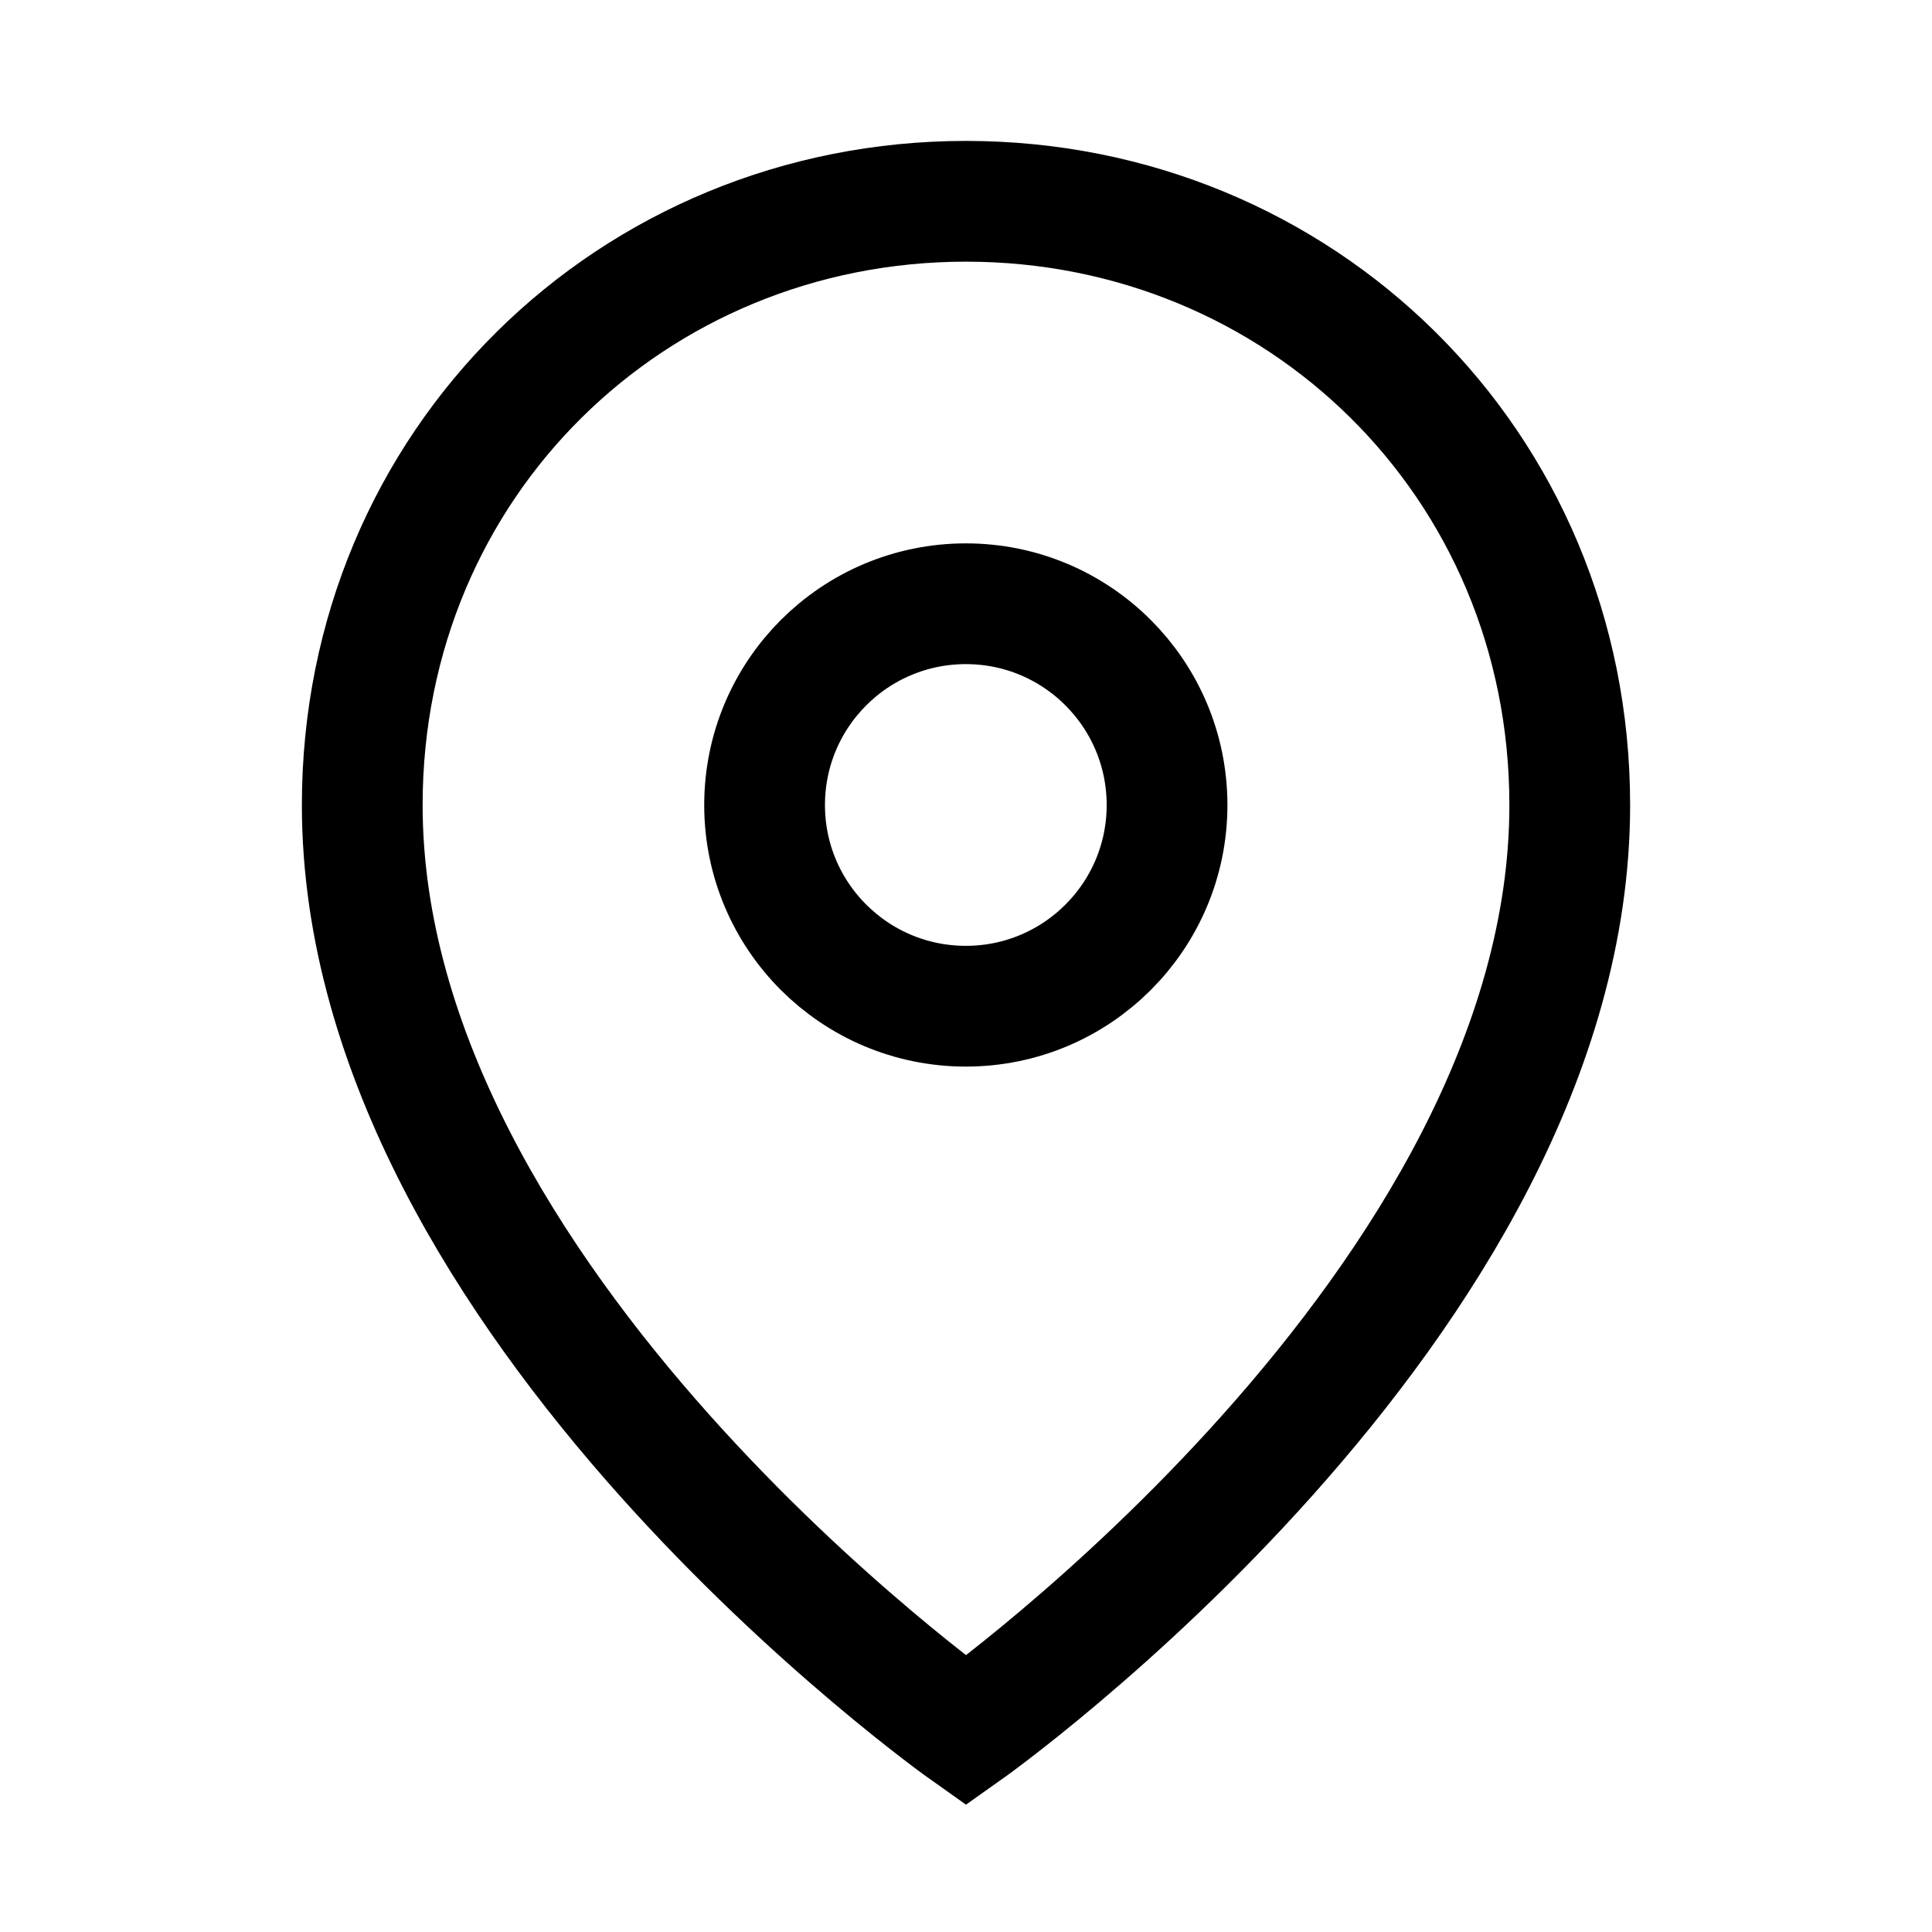
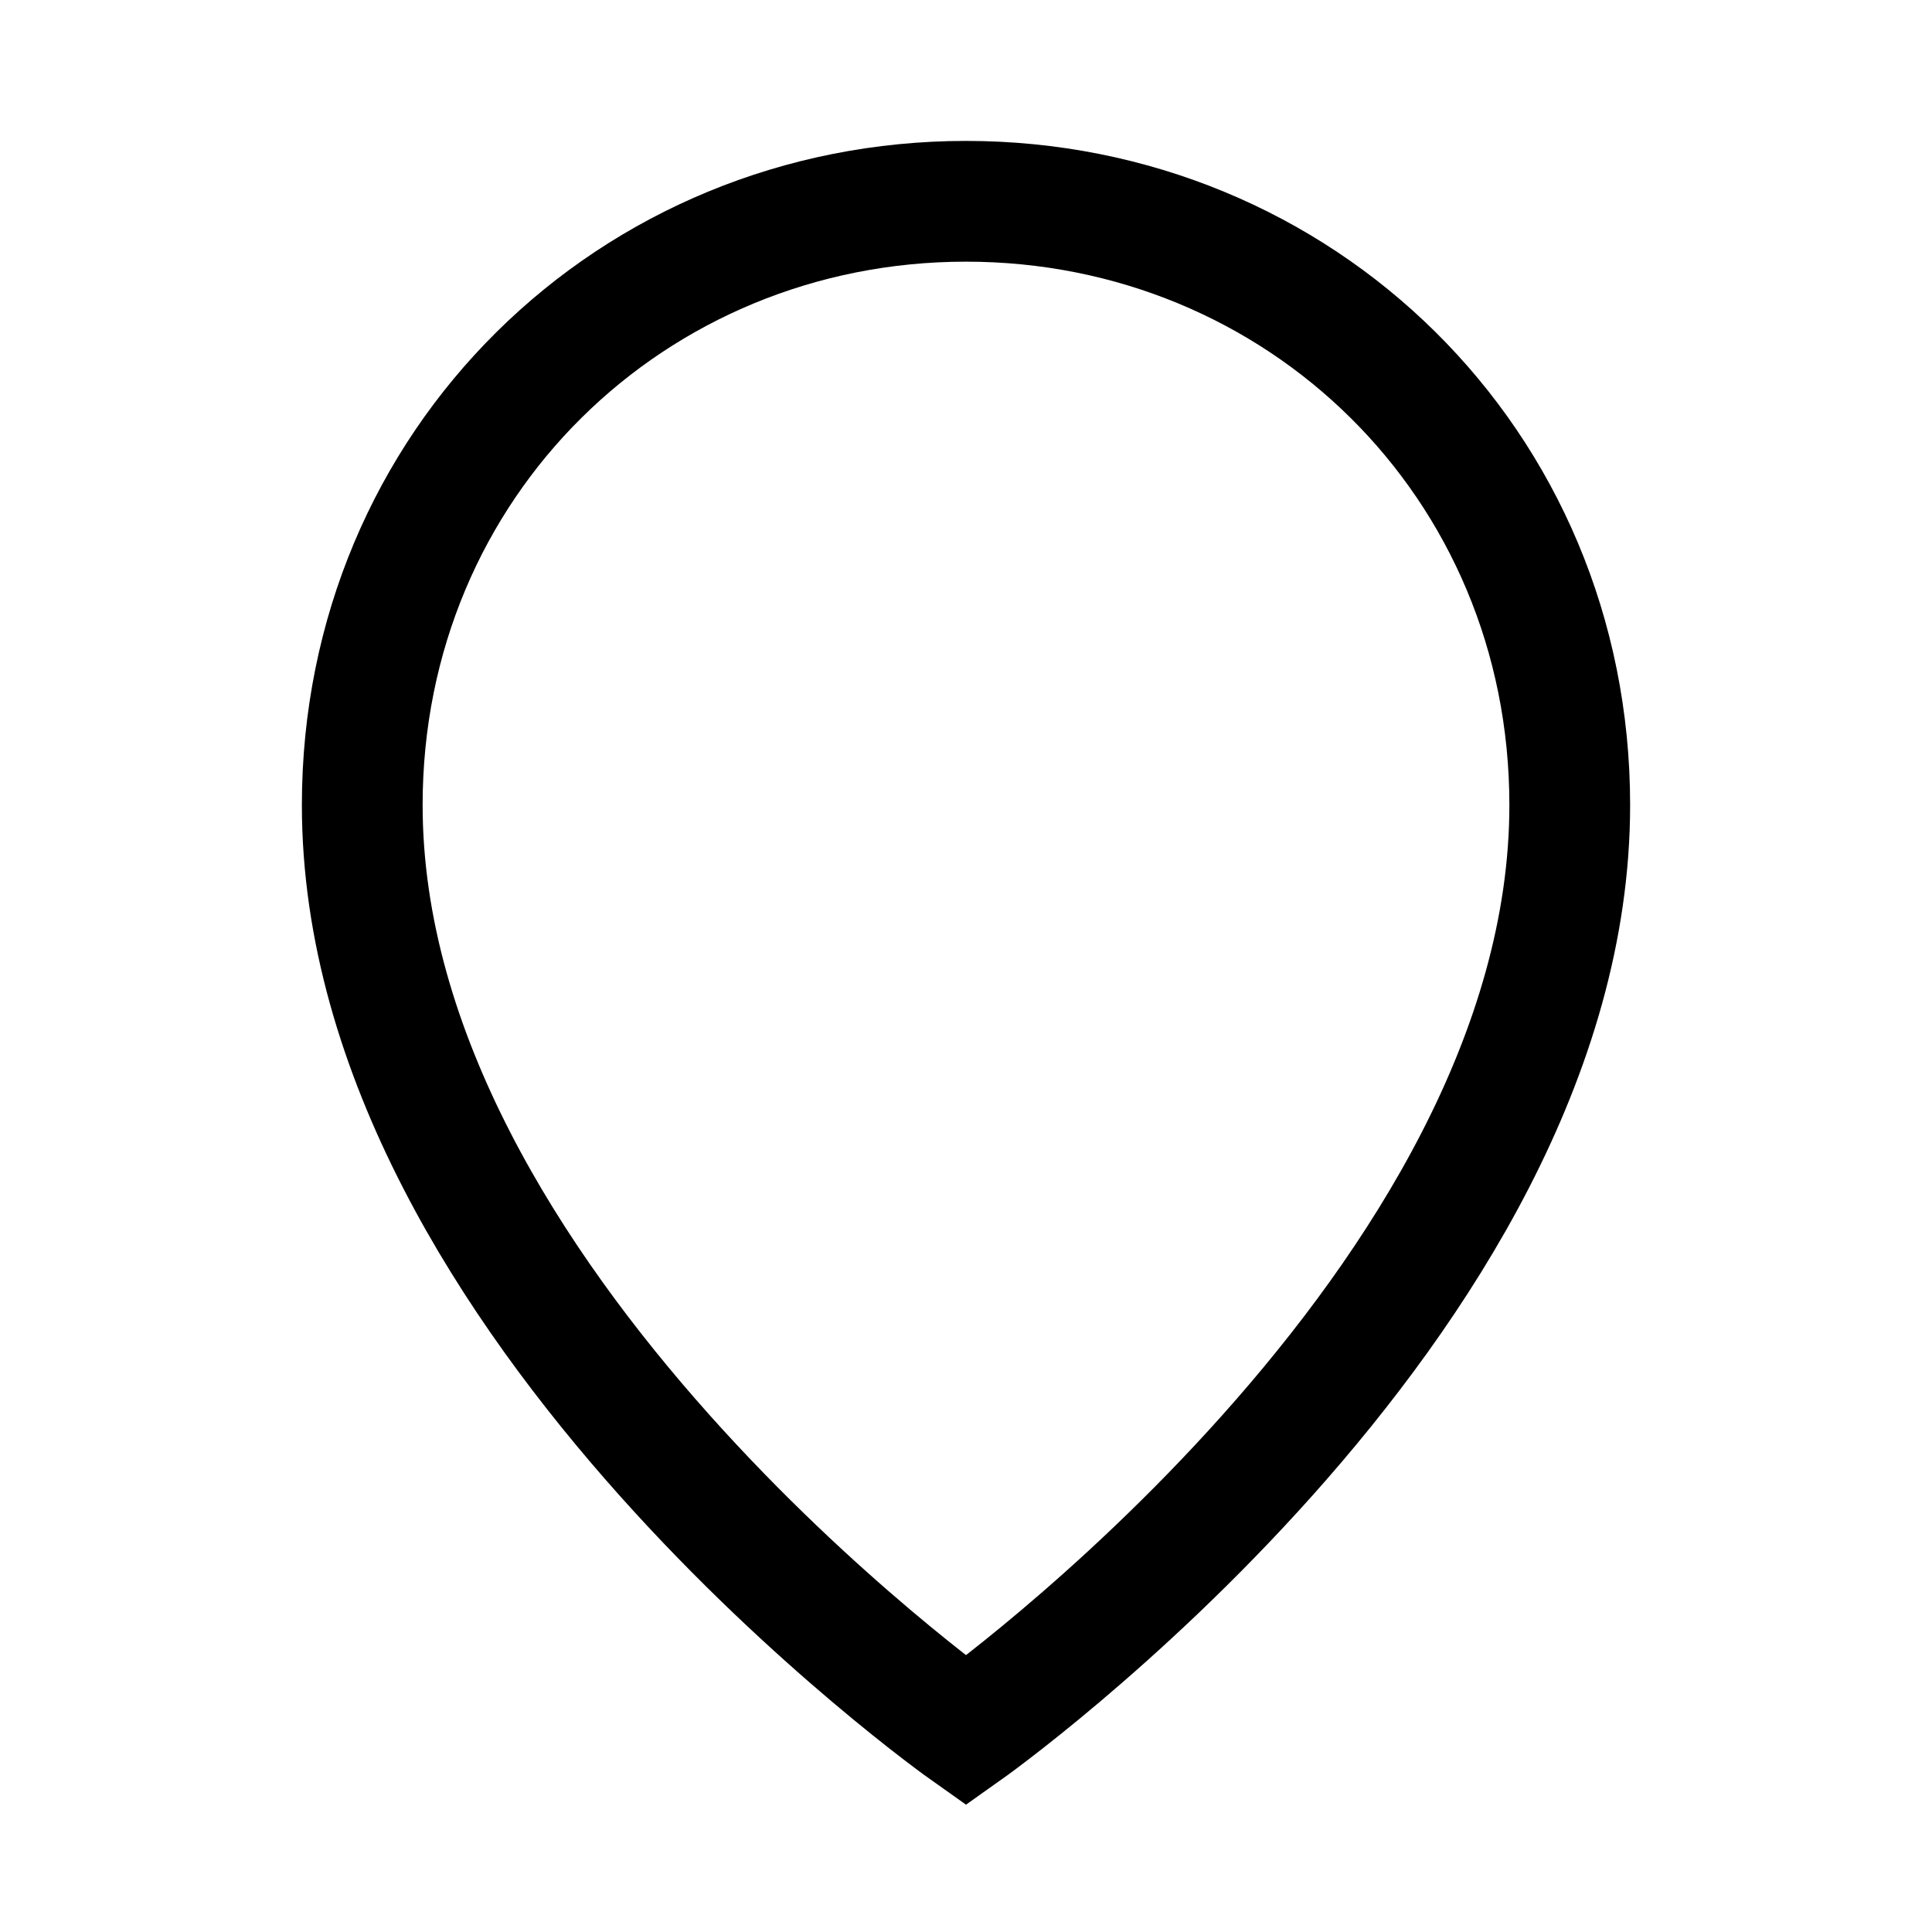
<svg xmlns="http://www.w3.org/2000/svg" width="16" height="16" viewBox="0 0 16 16" fill="none">
-   <path d="M9.665 6.667C9.665 7.587 8.919 8.333 7.999 8.333C7.078 8.333 6.332 7.587 6.332 6.667C6.332 5.746 7.078 5 7.999 5C8.919 5 9.665 5.746 9.665 6.667Z" stroke="black" />
  <path d="M13 6.667C13 10.795 8 14.333 8 14.333C8 14.333 3 10.795 3 6.667C3 3.833 5.239 1.667 8 1.667C10.761 1.667 13 3.833 13 6.667Z" stroke="black" />
</svg>